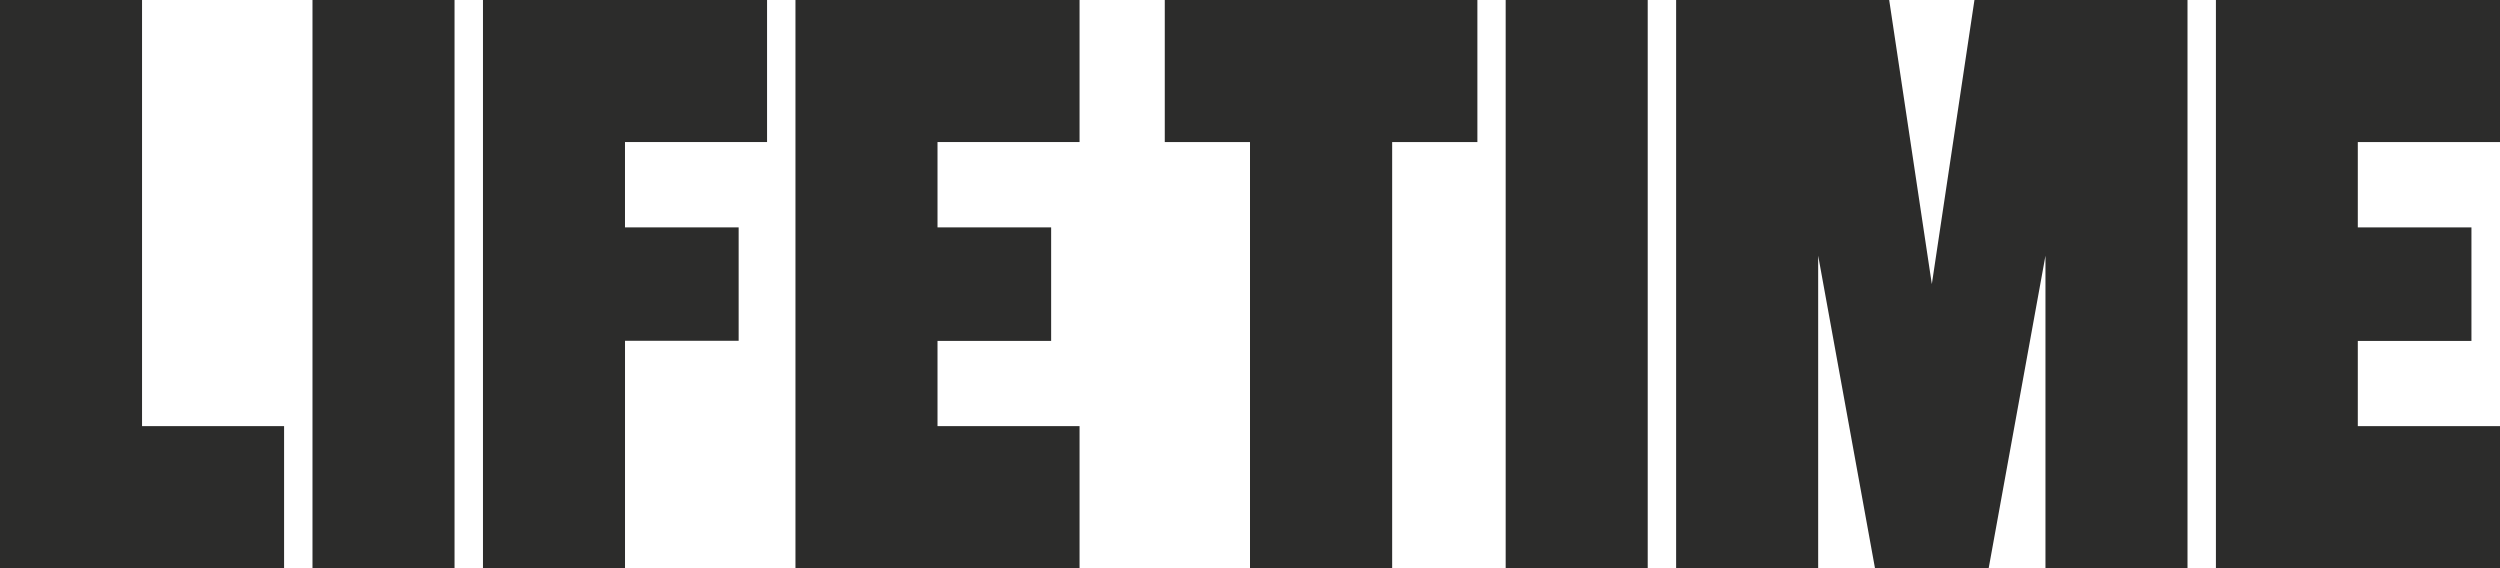
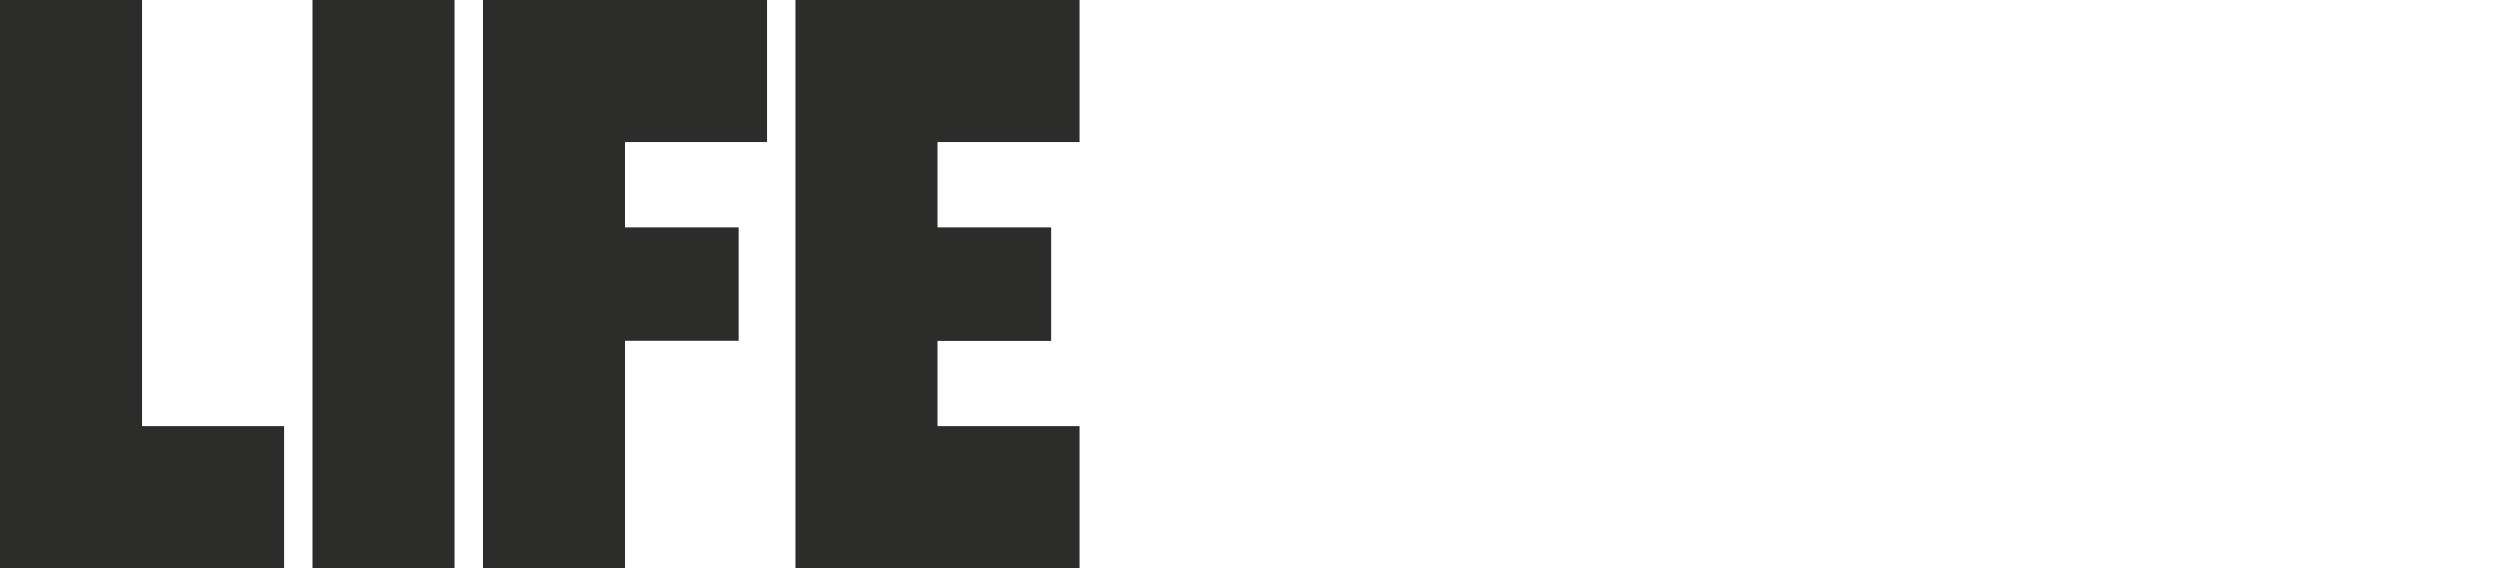
<svg xmlns="http://www.w3.org/2000/svg" id="lifetime-logo1" width="84.658" height="19.24" viewBox="0 0 84.658 19.24">
  <g id="Group_6218" data-name="Group 6218">
    <path id="Path_7149" data-name="Path 7149" d="M9.62,14.43v4.81H0V0H4.81V14.43ZM10.582,0V19.24h4.81V0ZM25.975,4.81V0h-9.62V19.24h4.81v-7.7h3.848V7.7H21.164V4.81Zm10.582,0V0h-9.62V19.24h9.62V14.43h-4.81V11.544h3.848V7.7H31.747V4.81Z" fill="#2c2c2b" />
-     <path id="Path_7150" data-name="Path 7150" d="M86.215,4.81V0h-9.62V19.24h9.62V14.43H81.4V11.544h3.848V7.7H81.4V4.81ZM41,0V4.81h2.886V19.24H48.7V4.81h2.886V0ZM52.544,0V19.24h4.81V0ZM70.823,0H68.418L66.975,9.62,65.531,0H58.316V19.24h4.81V8.658L65.05,19.24H68.9L70.823,8.658V19.24h4.81V0Z" transform="translate(-1.557)" fill="#2c2c2b" />
  </g>
</svg>